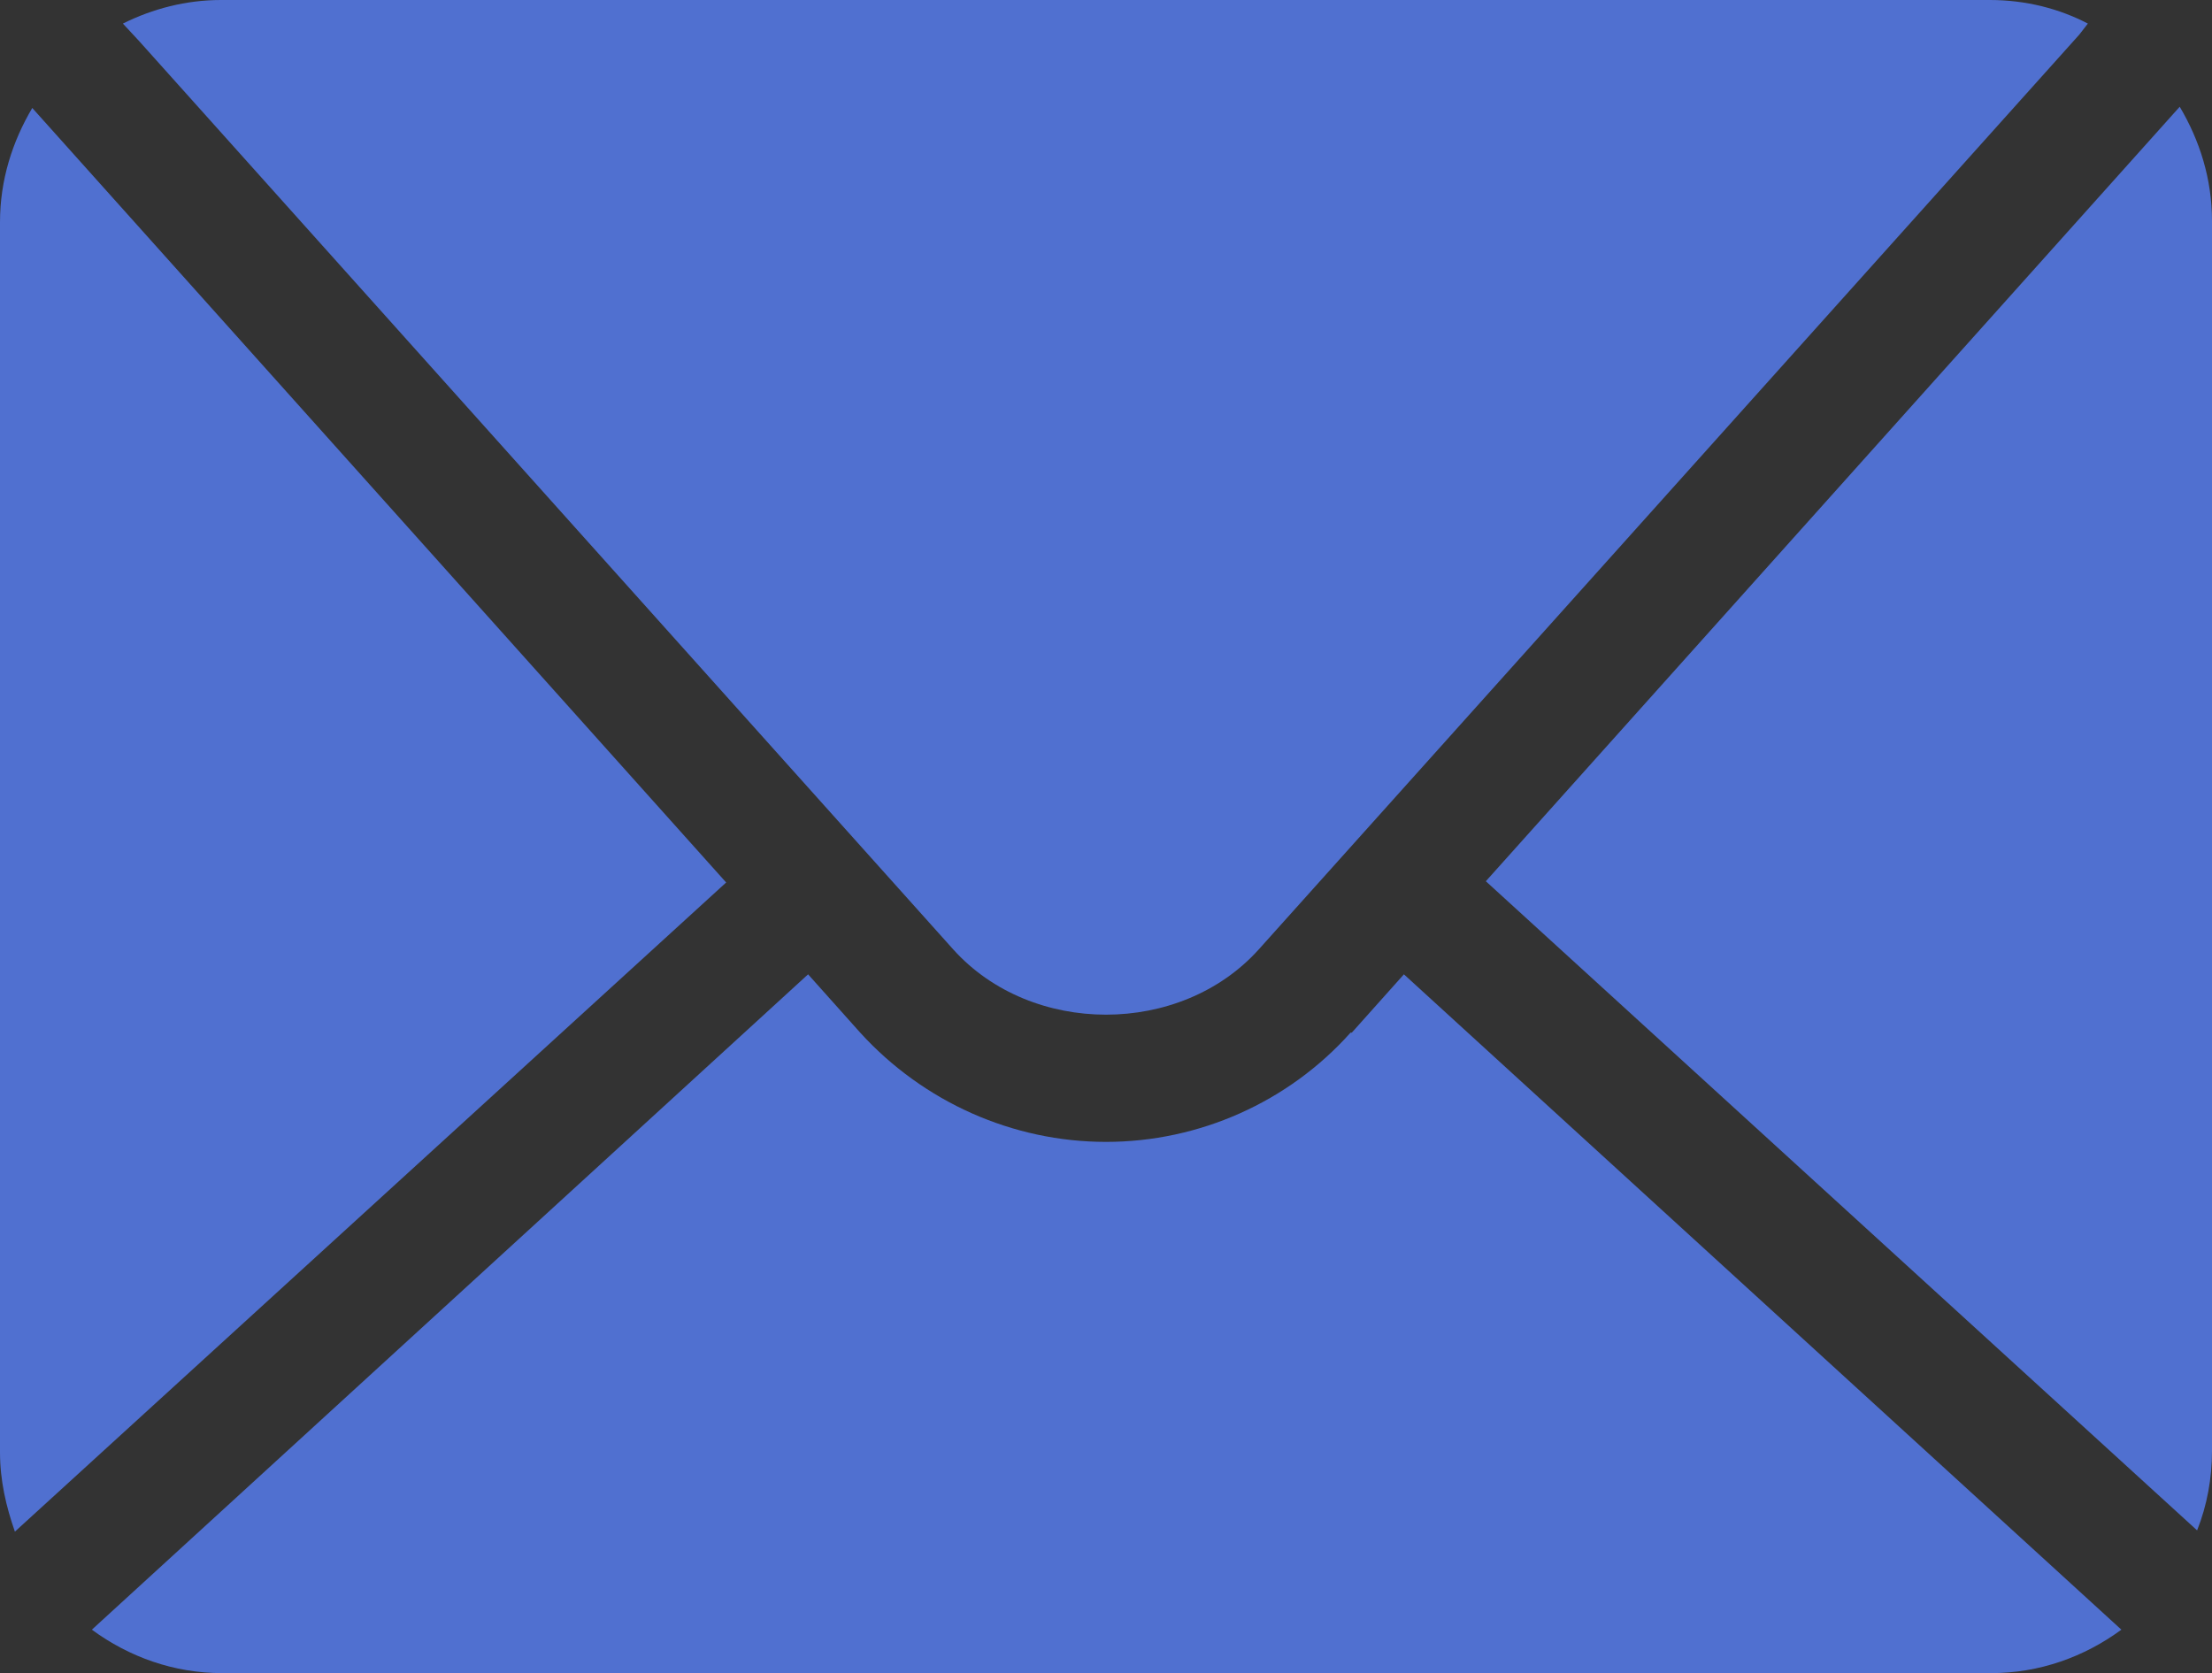
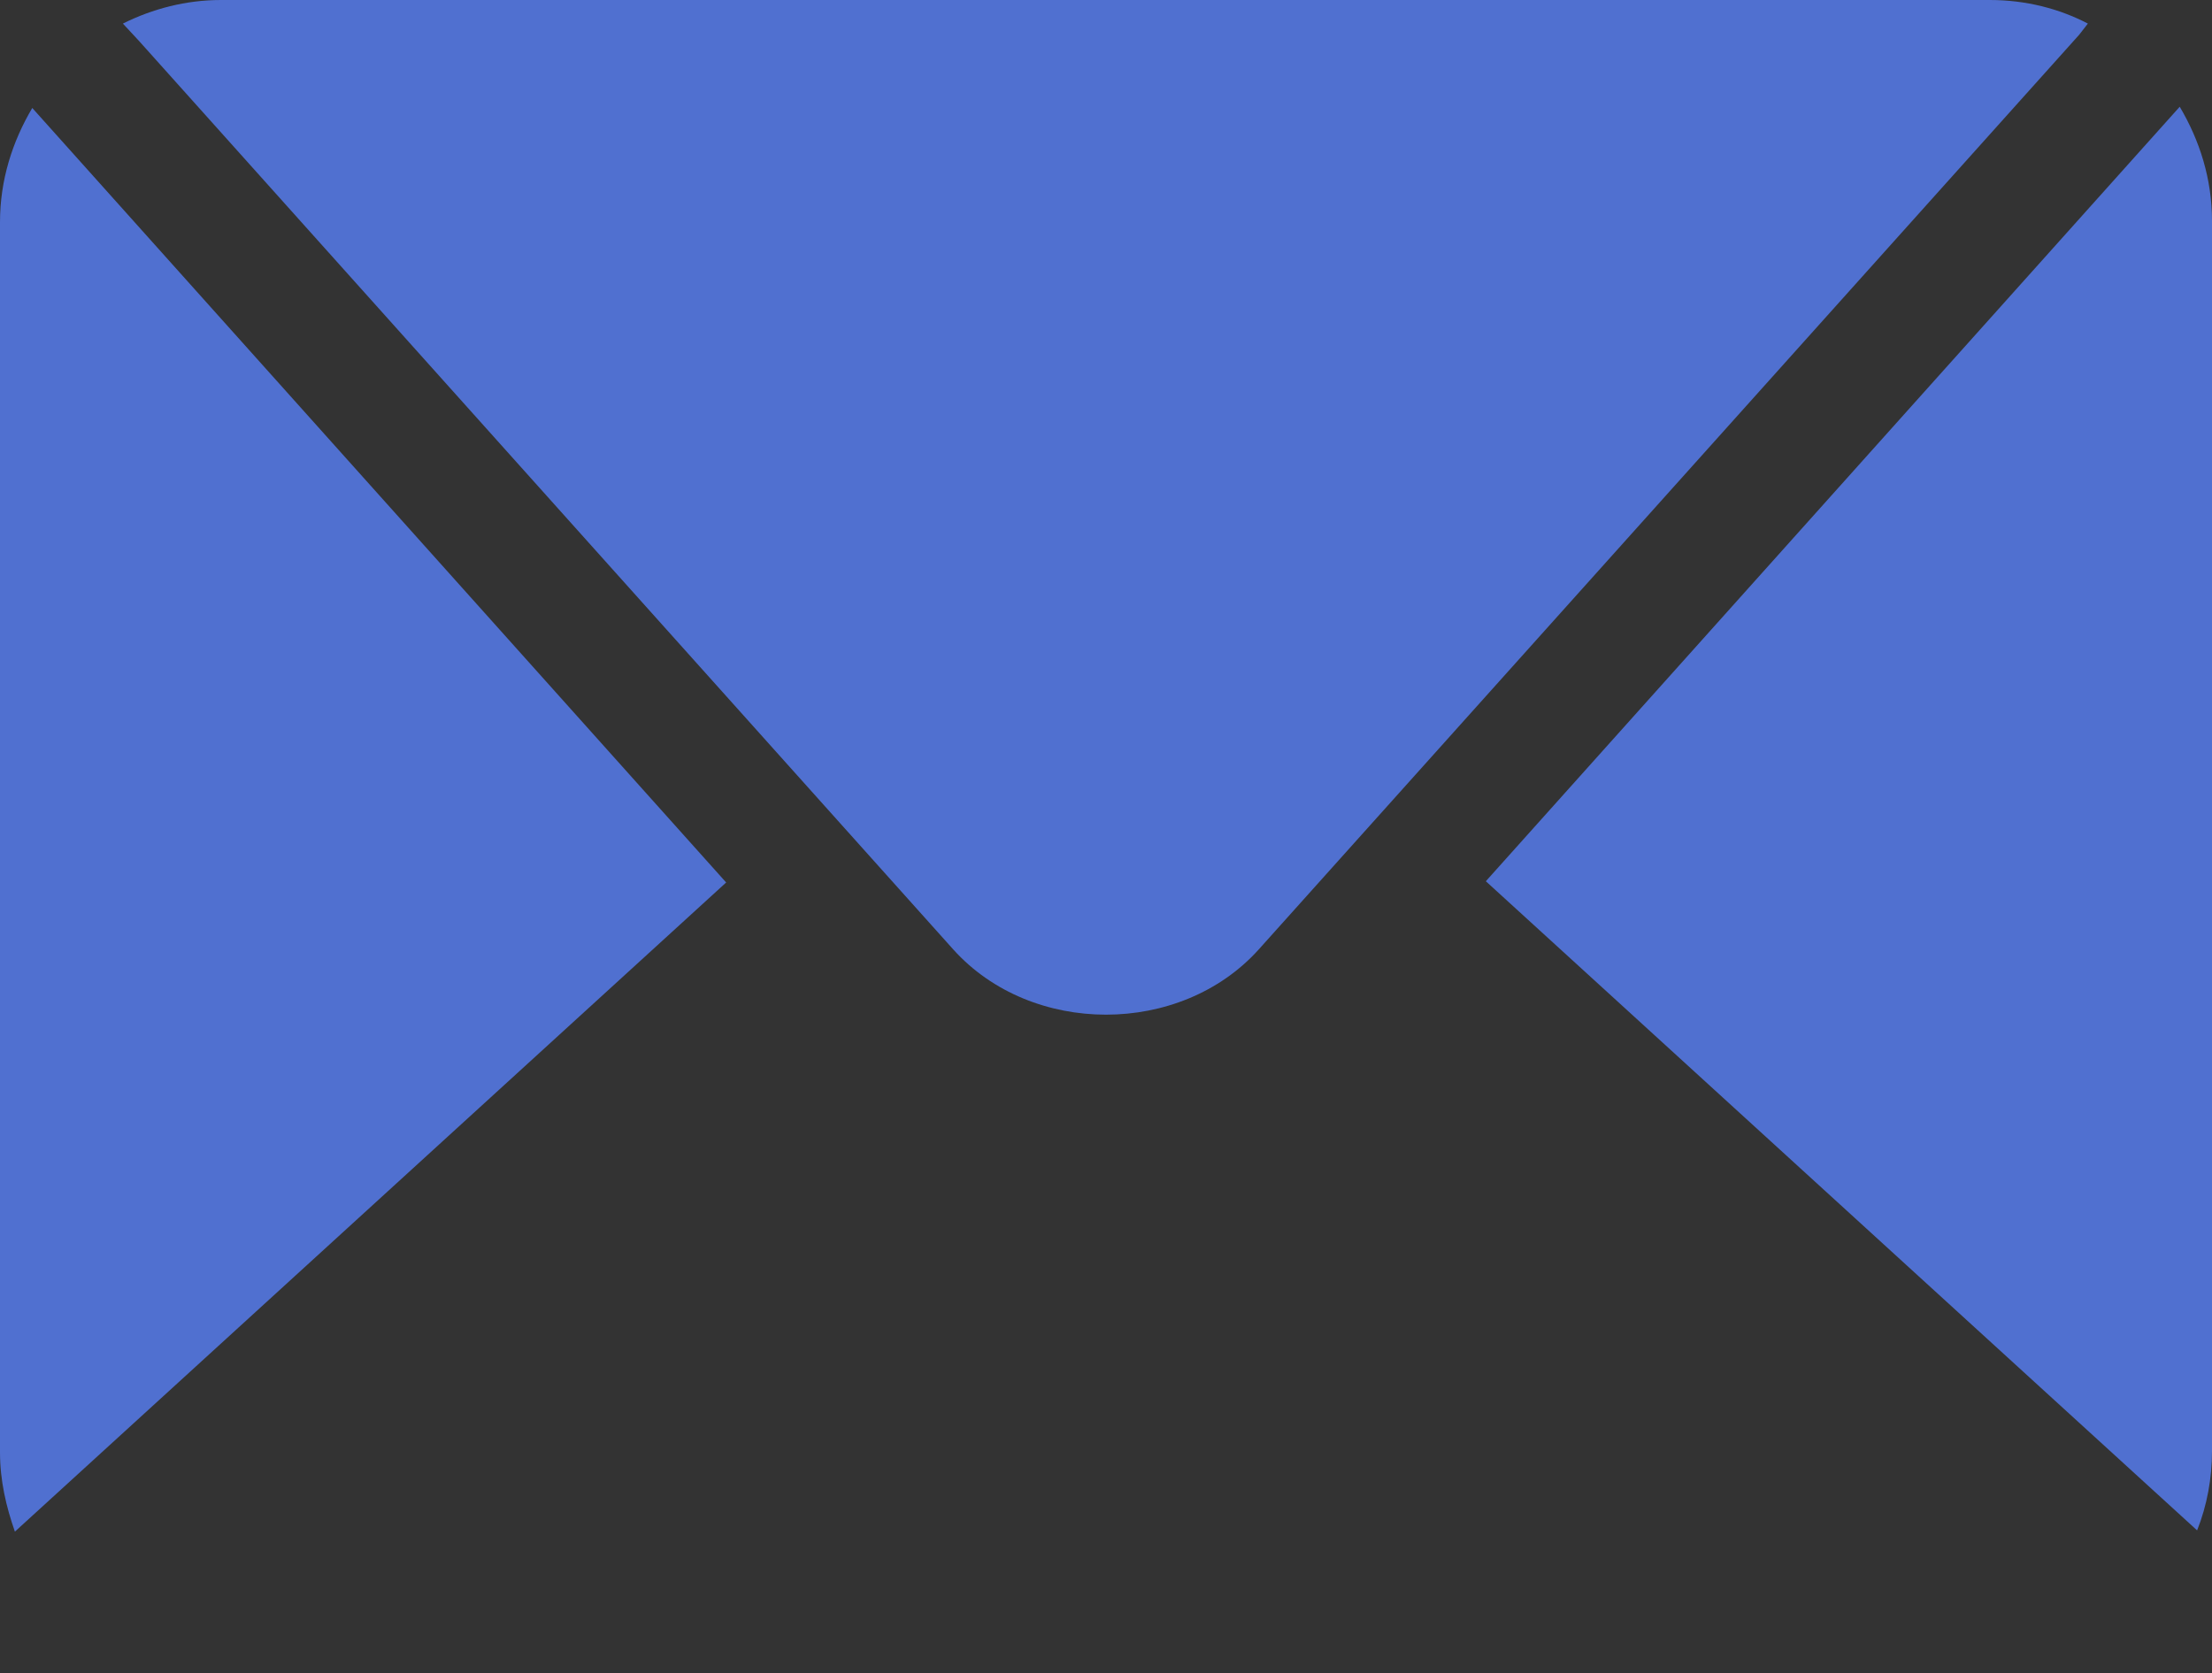
<svg xmlns="http://www.w3.org/2000/svg" id="_レイヤー_2" data-name="レイヤー 2" viewBox="0 0 17.82 13.48">
  <rect x="0" y="0" width="17.82" height="13.48" fill="#333333" stroke="none" />
  <defs>
    <style>
      .cls-1 {
        fill: #fff;
      }

      .cls-2 {
        fill: #5070d0;
      }
    </style>
  </defs>
  <g id="_デザイン" data-name="デザイン">
    <g>
      <path class="cls-2" d="m16.82.19l-.07.09-6.61,7.37c-.63.7-1.83.7-2.46,0L1.12.33l-.13-.14c.24-.12.51-.19.79-.19h14.25c.29,0,.56.07.79.19Z" />
-       <path class="cls-2" d="m10.88,8.32c-.5.56-1.22.88-1.97.88-.75,0-1.47-.32-1.98-.88l-.42-.47L.74,13.13c.3.22.66.35,1.05.35h14.25c.39,0,.75-.13,1.05-.35l-5.78-5.28-.42.47Z" />
      <path class="cls-2" d="m.26.87c-.16.27-.26.58-.26.92v9.91c0,.23.05.44.12.64l5.73-5.23L.26.87Z" />
      <path class="cls-2" d="m17.7,12.33c.08-.2.12-.42.12-.64V1.78c0-.34-.1-.65-.26-.92l-5.59,6.24,5.73,5.23Z" />
      <polygon class="cls-1" points="6.55 7.14 6.55 7.14 6.56 7.14 6.55 7.14" />
    </g>
  </g>
</svg>